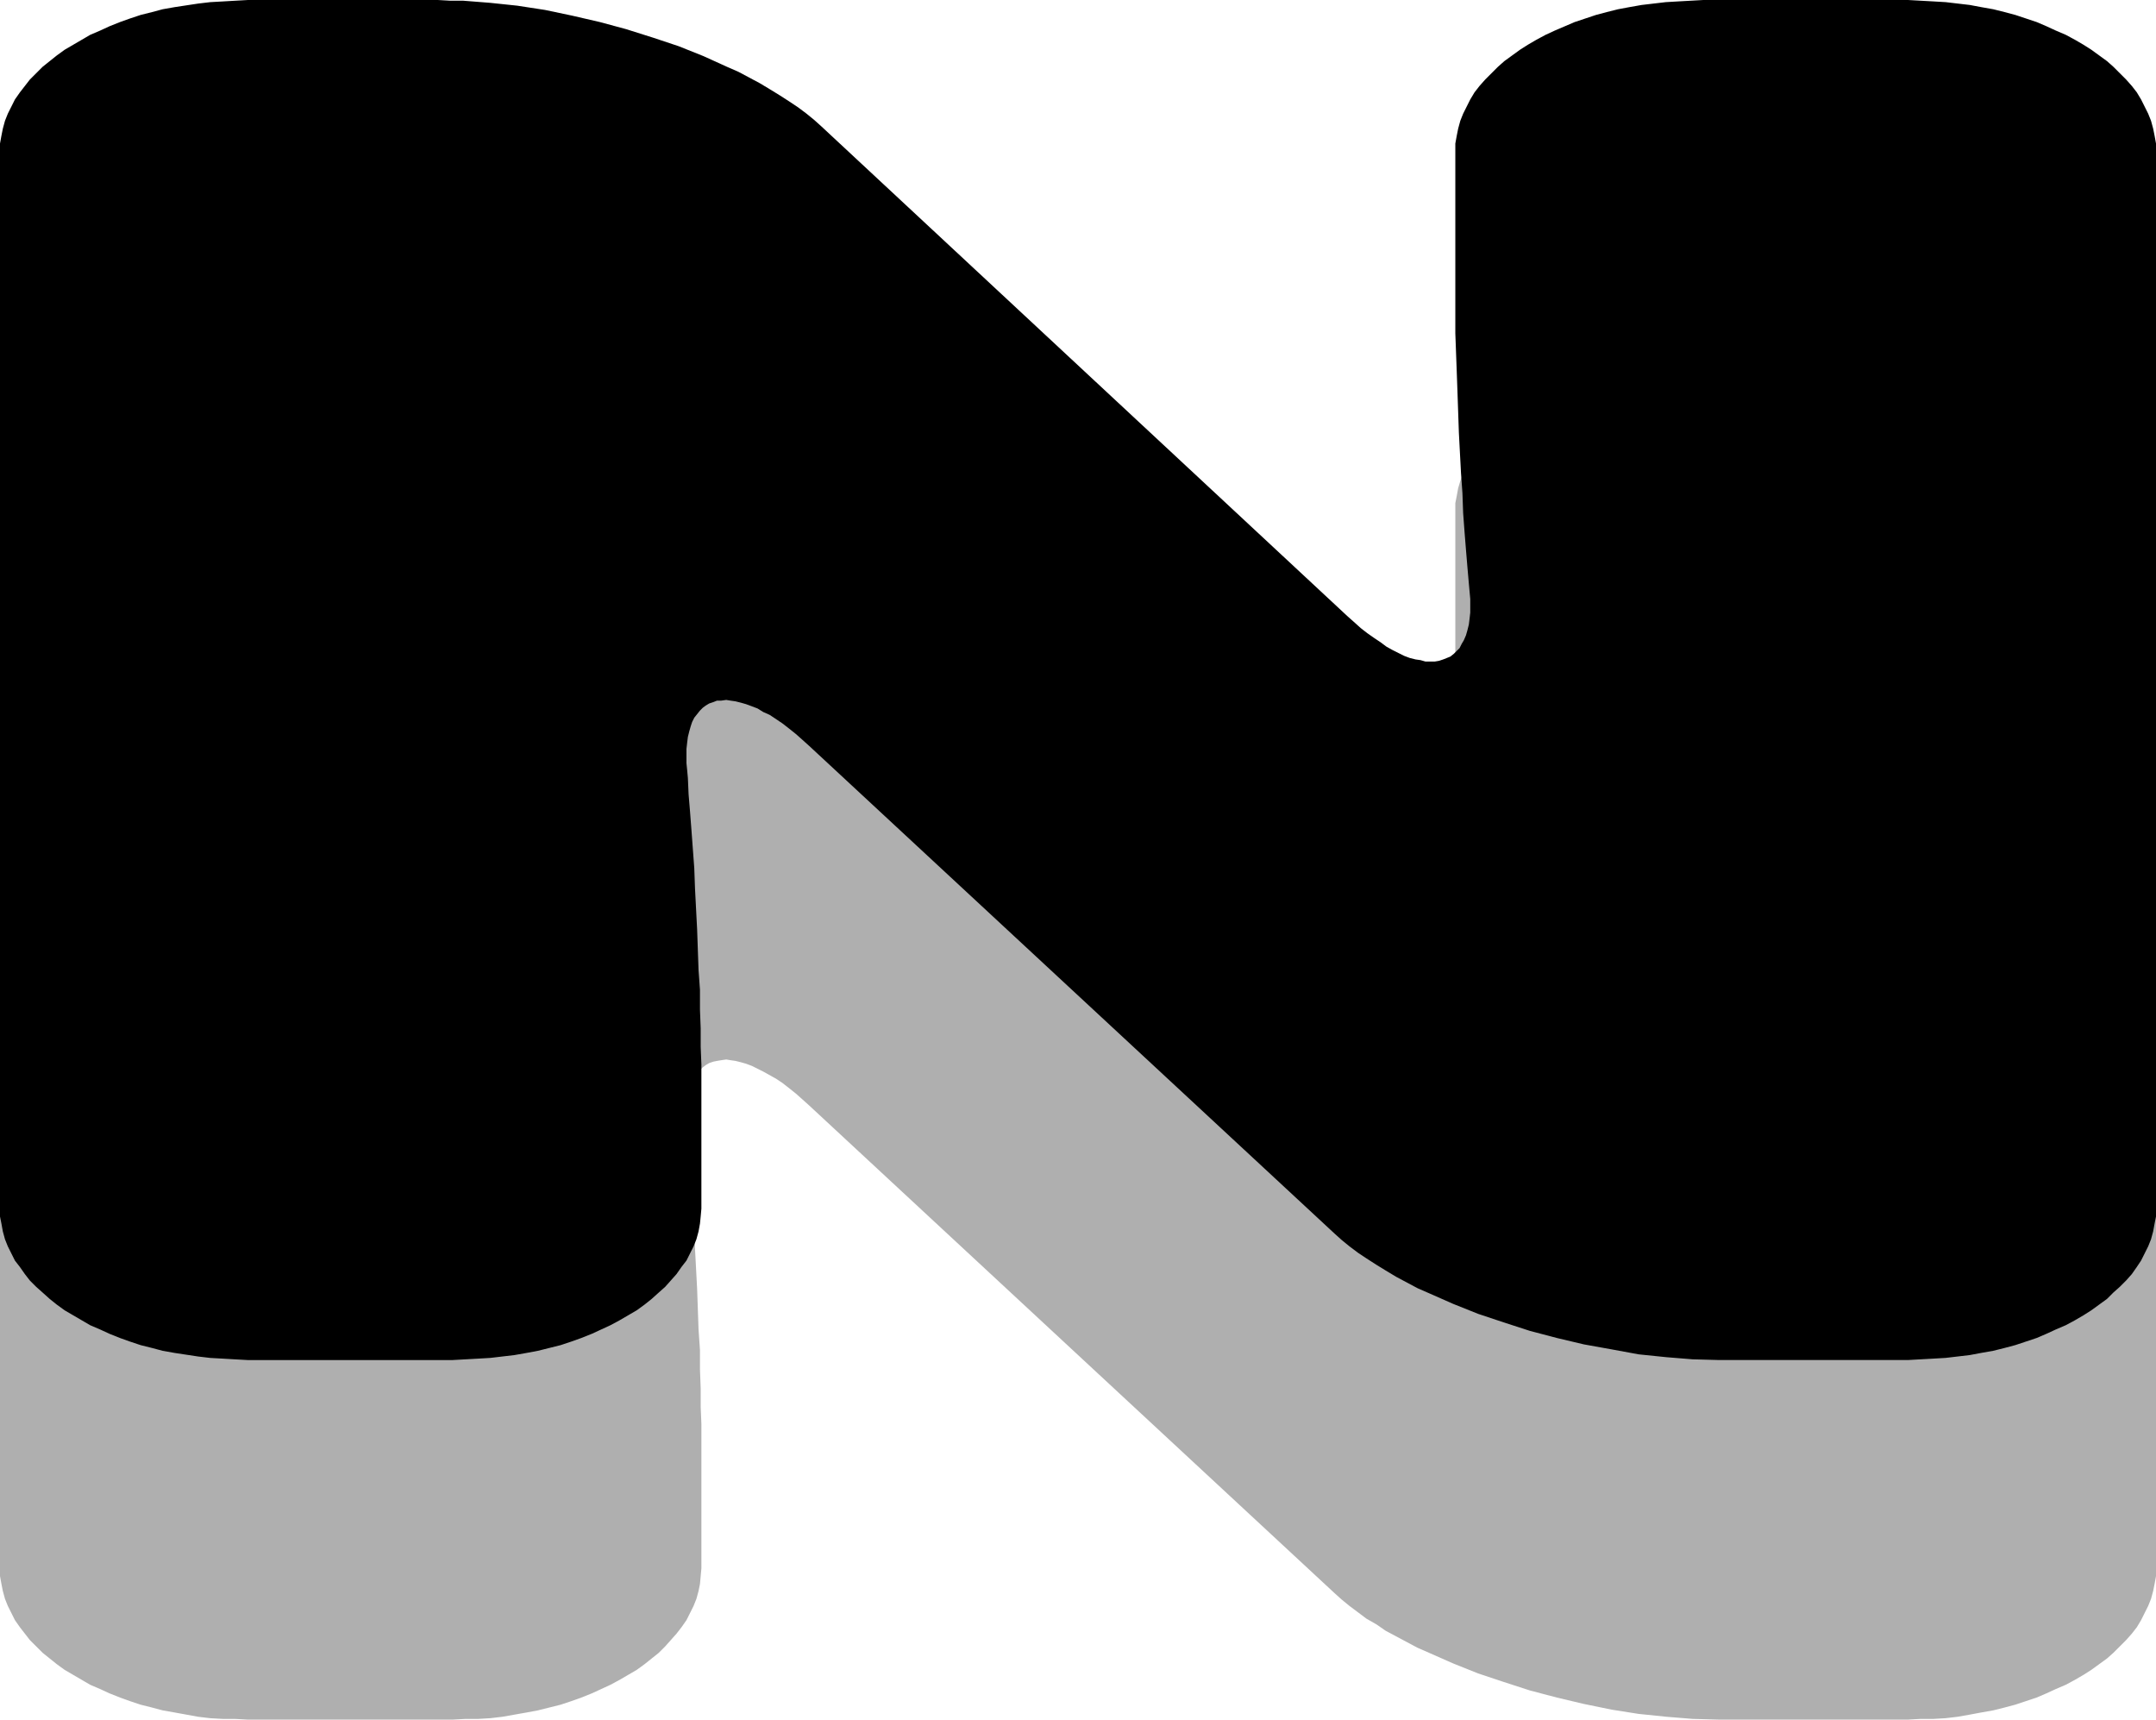
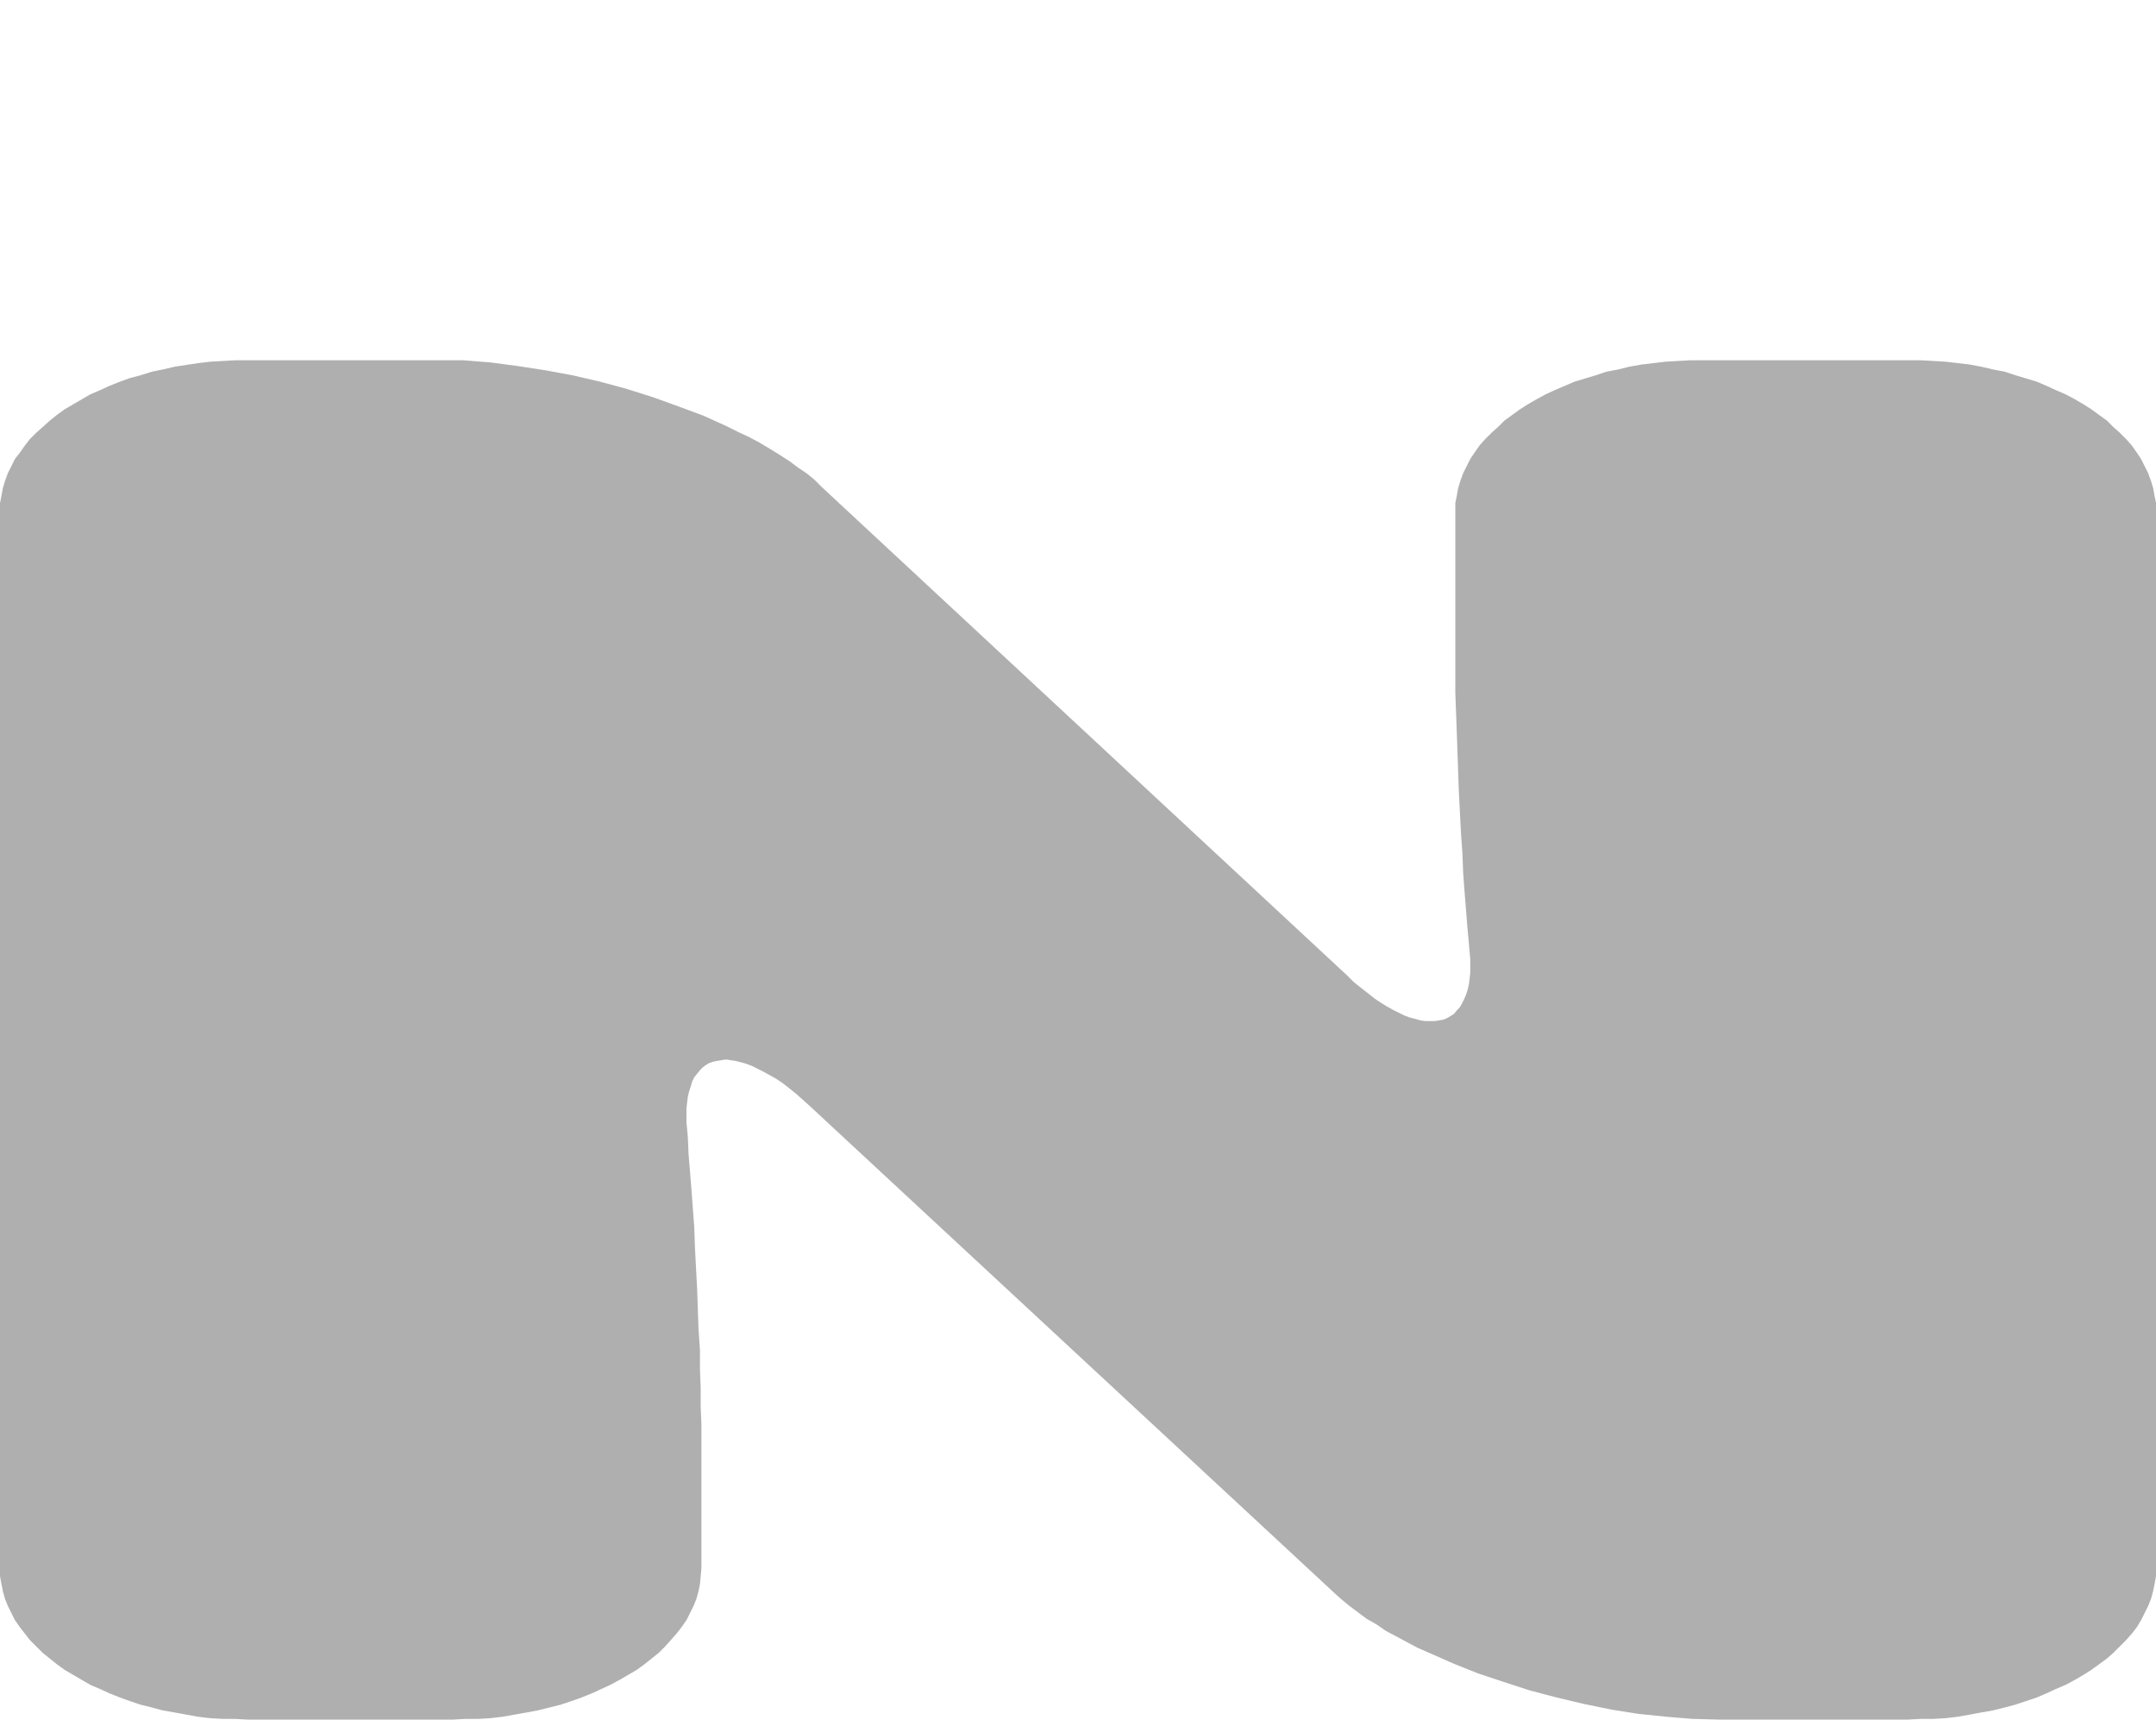
<svg xmlns="http://www.w3.org/2000/svg" xmlns:ns1="http://sodipodi.sourceforge.net/DTD/sodipodi-0.dtd" xmlns:ns2="http://www.inkscape.org/namespaces/inkscape" version="1.0" width="129.724mm" height="103.444mm" id="svg2" ns1:docname="Resurrection N.wmf">
  <ns1:namedview id="namedview2" pagecolor="#ffffff" bordercolor="#000000" borderopacity="0.25" ns2:showpageshadow="2" ns2:pageopacity="0.0" ns2:pagecheckerboard="0" ns2:deskcolor="#d1d1d1" ns2:document-units="mm" />
  <defs id="defs1">
    <pattern id="WMFhbasepattern" patternUnits="userSpaceOnUse" width="6" height="6" x="0" y="0" />
  </defs>
  <path style="fill:#afafaf;fill-opacity:1;fill-rule:evenodd;stroke:none" d="m 306.393,221.819 1.454,1.454 1.616,1.292 1.454,1.131 1.616,1.292 1.454,0.969 1.293,0.808 1.454,0.808 1.293,0.646 1.293,0.646 1.293,0.485 1.293,0.323 1.131,0.323 1.131,0.162 h 1.131 0.97 l 0.97,-0.162 0.97,-0.162 0.808,-0.323 0.808,-0.485 0.808,-0.485 0.646,-0.808 0.646,-0.646 0.485,-0.808 0.485,-0.969 0.485,-1.131 0.323,-0.969 0.323,-1.292 0.162,-1.292 0.162,-1.454 v -1.454 -1.777 l -0.162,-1.616 -0.162,-1.939 -0.323,-3.554 -0.323,-4.039 -0.323,-4.039 -0.323,-4.362 -0.162,-4.362 -0.323,-4.524 -0.485,-9.37 -0.323,-9.209 -0.162,-4.685 -0.162,-4.362 -0.162,-4.362 v -4.039 -4.039 -3.554 -29.727 -1.777 l 0.323,-1.616 0.323,-1.777 0.485,-1.616 0.646,-1.777 0.808,-1.616 0.808,-1.616 0.97,-1.454 1.131,-1.616 1.293,-1.454 1.454,-1.454 1.454,-1.292 1.454,-1.454 1.778,-1.292 1.778,-1.292 1.778,-1.131 1.939,-1.131 2.101,-1.131 2.101,-0.969 2.262,-0.969 2.262,-0.969 4.848,-1.454 2.424,-0.808 2.586,-0.485 2.586,-0.646 2.747,-0.485 2.747,-0.323 2.747,-0.323 2.747,-0.162 2.909,-0.162 h 2.909 46.541 2.909 l 2.909,0.162 2.747,0.162 2.747,0.323 2.747,0.323 2.586,0.485 2.747,0.646 2.586,0.485 2.424,0.808 4.848,1.454 2.262,0.969 2.101,0.969 2.262,0.969 2.101,1.131 1.939,1.131 1.778,1.131 1.778,1.292 1.778,1.292 1.454,1.454 1.454,1.292 1.454,1.454 1.293,1.454 1.131,1.616 0.97,1.454 0.808,1.616 0.808,1.616 0.646,1.777 0.485,1.616 0.323,1.777 0.323,1.616 v 1.777 240.398 1.777 l -0.323,1.777 -0.323,1.616 -0.485,1.777 -0.646,1.616 -0.808,1.616 -0.808,1.616 -0.97,1.616 -1.131,1.454 -1.293,1.454 -1.454,1.454 -1.454,1.454 -1.454,1.292 -1.778,1.292 -1.778,1.292 -1.778,1.131 -1.939,1.131 -2.101,1.131 -2.262,0.969 -2.101,0.969 -2.262,0.969 -4.848,1.616 -2.424,0.646 -2.586,0.646 -2.747,0.485 -2.586,0.485 -2.747,0.485 -2.747,0.323 -2.747,0.162 h -2.909 l -2.909,0.162 h -42.986 l -5.979,-0.162 -5.979,-0.485 -6.302,-0.646 -6.141,-0.969 -6.302,-1.292 -6.141,-1.454 -6.141,-1.616 -5.979,-1.939 -5.818,-1.939 -5.656,-2.262 -5.494,-2.423 -2.586,-1.131 -2.424,-1.292 -2.424,-1.292 -2.424,-1.292 -2.101,-1.454 -2.262,-1.292 -1.939,-1.454 -1.939,-1.454 -1.778,-1.454 -1.616,-1.454 -119.422,-110.829 -1.616,-1.454 -1.454,-1.292 -1.616,-1.292 -1.454,-1.131 -1.454,-0.969 -1.454,-0.808 -1.454,-0.808 -1.293,-0.646 -1.293,-0.646 -1.293,-0.485 -1.131,-0.323 -1.293,-0.323 -1.131,-0.162 -0.97,-0.162 -1.131,0.162 -0.97,0.162 -0.808,0.162 -0.97,0.323 -0.808,0.485 -0.646,0.485 -0.646,0.646 -0.646,0.808 -0.646,0.808 -0.485,0.969 -0.323,1.131 -0.323,0.969 -0.323,1.292 -0.162,1.292 -0.162,1.454 v 1.616 1.616 l 0.162,1.616 0.162,1.939 0.162,3.716 0.323,3.877 0.323,4.039 0.323,4.362 0.323,4.362 0.162,4.685 0.485,9.209 0.323,9.209 0.323,4.685 v 4.362 l 0.162,4.362 v 4.201 l 0.162,3.877 v 3.716 29.08 l -0.162,1.777 -0.162,1.777 -0.323,1.616 -0.485,1.777 -0.646,1.616 -0.808,1.616 -0.808,1.616 -1.131,1.616 -1.131,1.454 -1.293,1.454 -1.293,1.454 -1.454,1.454 -1.616,1.292 -1.616,1.292 -1.778,1.292 -1.939,1.131 -1.939,1.131 -2.101,1.131 -2.101,0.969 -2.101,0.969 -2.424,0.969 -2.262,0.808 -2.424,0.808 -2.586,0.646 -2.586,0.646 -2.586,0.485 -2.747,0.485 -2.747,0.485 -2.747,0.323 -2.747,0.162 h -2.909 l -2.909,0.162 H 56.398 l -2.909,-0.162 h -2.747 l -2.909,-0.162 -2.747,-0.323 -5.333,-0.969 -2.747,-0.485 -2.424,-0.646 -2.586,-0.646 -2.424,-0.808 -2.262,-0.808 -2.424,-0.969 -2.101,-0.969 -2.262,-0.969 -1.939,-1.131 -1.939,-1.131 -1.939,-1.131 -1.778,-1.292 -1.616,-1.292 L 9.696,375.784 8.242,374.33 6.787,372.876 5.656,371.422 4.525,369.968 3.394,368.352 2.586,366.737 1.778,365.121 1.131,363.505 0.646,361.728 0.323,360.113 0,358.336 v -1.777 -240.398 -1.777 l 0.323,-1.616 0.323,-1.777 0.485,-1.616 0.646,-1.777 0.808,-1.616 0.808,-1.616 1.131,-1.454 1.131,-1.616 1.131,-1.454 1.454,-1.454 1.454,-1.292 1.616,-1.454 1.616,-1.292 1.778,-1.292 1.939,-1.131 1.939,-1.131 1.939,-1.131 2.262,-0.969 2.101,-0.969 2.424,-0.969 2.262,-0.808 2.424,-0.646 2.586,-0.808 2.424,-0.485 2.747,-0.646 5.333,-0.808 2.747,-0.323 2.909,-0.162 2.747,-0.162 h 2.909 43.147 2.909 2.909 l 6.141,0.485 6.141,0.808 6.302,0.969 6.141,1.131 6.302,1.454 5.979,1.616 6.141,1.939 5.818,2.1 5.656,2.1 5.333,2.423 2.586,1.292 2.424,1.131 2.424,1.292 2.424,1.454 2.101,1.292 2.262,1.454 1.939,1.454 1.939,1.292 1.778,1.454 1.616,1.616 z" id="path1" />
-   <path style="fill:#000000;fill-opacity:1;fill-rule:evenodd;stroke:none" d="m 306.393,140.071 1.454,1.292 1.616,1.454 1.454,1.131 1.616,1.131 1.454,0.969 1.293,0.969 1.454,0.808 1.293,0.646 1.293,0.646 1.293,0.485 1.293,0.323 1.131,0.162 1.131,0.323 h 1.131 0.97 l 0.97,-0.162 0.97,-0.323 0.808,-0.323 0.808,-0.323 0.808,-0.646 0.646,-0.646 0.646,-0.646 0.485,-0.969 0.485,-0.808 0.485,-1.131 0.323,-1.131 0.323,-1.292 0.162,-1.292 0.162,-1.454 v -1.454 -1.616 l -0.162,-1.777 -0.162,-1.777 -0.323,-3.716 -0.323,-3.877 -0.323,-4.039 -0.323,-4.362 -0.162,-4.524 -0.323,-4.524 -0.485,-9.209 -0.323,-9.37 -0.162,-4.524 -0.162,-4.362 -0.162,-4.362 v -4.201 -3.877 -3.716 -29.565 -1.777 l 0.323,-1.777 0.323,-1.616 0.485,-1.777 0.646,-1.616 0.808,-1.616 0.808,-1.616 0.97,-1.616 1.131,-1.454 1.293,-1.454 1.454,-1.454 1.454,-1.454 1.454,-1.292 1.778,-1.292 1.778,-1.292 1.778,-1.131 1.939,-1.131 2.101,-1.131 2.101,-0.969 2.262,-0.969 2.262,-0.969 4.848,-1.616 2.424,-0.646 2.586,-0.646 2.586,-0.485 2.747,-0.485 2.747,-0.323 2.747,-0.323 2.747,-0.162 2.909,-0.162 L 387.355,0 h 46.541 l 2.909,0.162 2.909,0.162 2.747,0.162 2.747,0.323 2.747,0.323 2.586,0.485 2.747,0.485 2.586,0.646 2.424,0.646 4.848,1.616 2.262,0.969 2.101,0.969 2.262,0.969 2.101,1.131 1.939,1.131 1.778,1.131 1.778,1.292 1.778,1.292 1.454,1.292 1.454,1.454 1.454,1.454 1.293,1.454 1.131,1.454 0.97,1.616 0.808,1.616 0.808,1.616 0.646,1.616 0.485,1.777 0.323,1.616 0.323,1.777 v 1.777 240.398 1.777 l -0.323,1.616 -0.323,1.777 -0.485,1.777 -0.646,1.616 -0.808,1.616 -0.808,1.616 -0.97,1.454 -1.131,1.616 -1.293,1.454 -1.454,1.454 -1.454,1.292 -1.454,1.454 -1.778,1.292 -1.778,1.292 -1.778,1.131 -1.939,1.131 -2.101,1.131 -2.262,0.969 -2.101,0.969 -2.262,0.969 -4.848,1.616 -2.424,0.646 -2.586,0.646 -2.747,0.485 -2.586,0.485 -2.747,0.323 -2.747,0.323 -2.747,0.162 -2.909,0.162 -2.909,0.162 h -42.986 l -5.979,-0.162 -5.979,-0.485 -6.302,-0.646 -6.141,-1.131 -6.302,-1.131 -6.141,-1.454 -6.141,-1.616 -5.979,-1.939 -5.818,-1.939 -5.656,-2.262 -5.494,-2.423 -2.586,-1.131 -2.424,-1.292 -2.424,-1.292 -2.424,-1.454 -2.101,-1.292 -2.262,-1.454 -1.939,-1.292 -1.939,-1.454 -1.778,-1.454 -1.616,-1.454 -119.422,-110.829 -1.616,-1.454 -1.454,-1.292 -1.616,-1.292 -1.454,-1.131 -1.454,-0.969 -1.454,-0.969 -1.454,-0.646 -1.293,-0.808 -1.293,-0.485 -1.293,-0.485 -1.131,-0.323 -1.293,-0.323 -1.131,-0.162 -0.97,-0.162 -1.131,0.162 h -0.97 l -0.808,0.323 -0.97,0.323 -0.808,0.485 -0.646,0.485 -0.646,0.646 -0.646,0.808 -0.646,0.808 -0.485,0.969 -0.323,0.969 -0.323,1.131 -0.323,1.292 -0.162,1.292 -0.162,1.454 v 1.454 1.777 l 0.162,1.616 0.162,1.777 0.162,3.716 0.323,3.877 0.323,4.2 0.323,4.362 0.323,4.362 0.162,4.524 0.485,9.37 0.323,9.209 0.323,4.524 v 4.524 l 0.162,4.201 v 4.201 l 0.162,4.039 v 3.554 29.242 l -0.162,1.777 -0.162,1.616 -0.323,1.777 -0.485,1.777 -0.646,1.616 -0.808,1.616 -0.808,1.616 -1.131,1.454 -1.131,1.616 -1.293,1.454 -1.293,1.454 -1.454,1.292 -1.616,1.454 -1.616,1.292 -1.778,1.292 -1.939,1.131 -1.939,1.131 -2.101,1.131 -2.101,0.969 -2.101,0.969 -2.424,0.969 -2.262,0.808 -2.424,0.808 -2.586,0.646 -2.586,0.646 -2.586,0.485 -2.747,0.485 -2.747,0.323 -2.747,0.323 -2.747,0.162 -2.909,0.162 -2.909,0.162 H 56.398 l -2.909,-0.162 -2.747,-0.162 -2.909,-0.162 -2.747,-0.323 -5.333,-0.808 -2.747,-0.485 -2.424,-0.646 -2.586,-0.646 -2.424,-0.808 -2.262,-0.808 -2.424,-0.969 -2.101,-0.969 -2.262,-0.969 -1.939,-1.131 -1.939,-1.131 -1.939,-1.131 -1.778,-1.292 -1.616,-1.292 -1.616,-1.454 -1.454,-1.292 -1.454,-1.454 -1.131,-1.454 -1.131,-1.616 -1.131,-1.454 -0.808,-1.616 L 1.778,283.373 1.131,281.757 0.646,279.98 0.323,278.203 0,276.587 V 274.81 34.412 32.635 l 0.323,-1.777 0.323,-1.616 0.485,-1.777 0.646,-1.616 0.808,-1.616 0.808,-1.616 1.131,-1.616 1.131,-1.454 1.131,-1.454 1.454,-1.454 1.454,-1.454 1.616,-1.292 1.616,-1.292 1.778,-1.292 1.939,-1.131 L 18.584,9.047 20.523,7.916 22.786,6.947 24.886,5.978 27.31,5.008 29.573,4.201 31.997,3.393 34.582,2.746 37.006,2.1 39.754,1.616 45.086,0.808 47.834,0.485 50.742,0.323 53.49,0.162 56.398,0 h 43.147 l 2.909,0.162 h 2.909 l 6.141,0.485 6.141,0.646 6.302,0.969 6.141,1.292 6.302,1.454 5.979,1.616 6.141,1.939 5.818,1.939 5.656,2.262 5.333,2.423 2.586,1.131 2.424,1.292 2.424,1.292 2.424,1.454 2.101,1.292 2.262,1.454 1.939,1.292 1.939,1.454 1.778,1.454 1.616,1.454 z" id="path2" />
</svg>